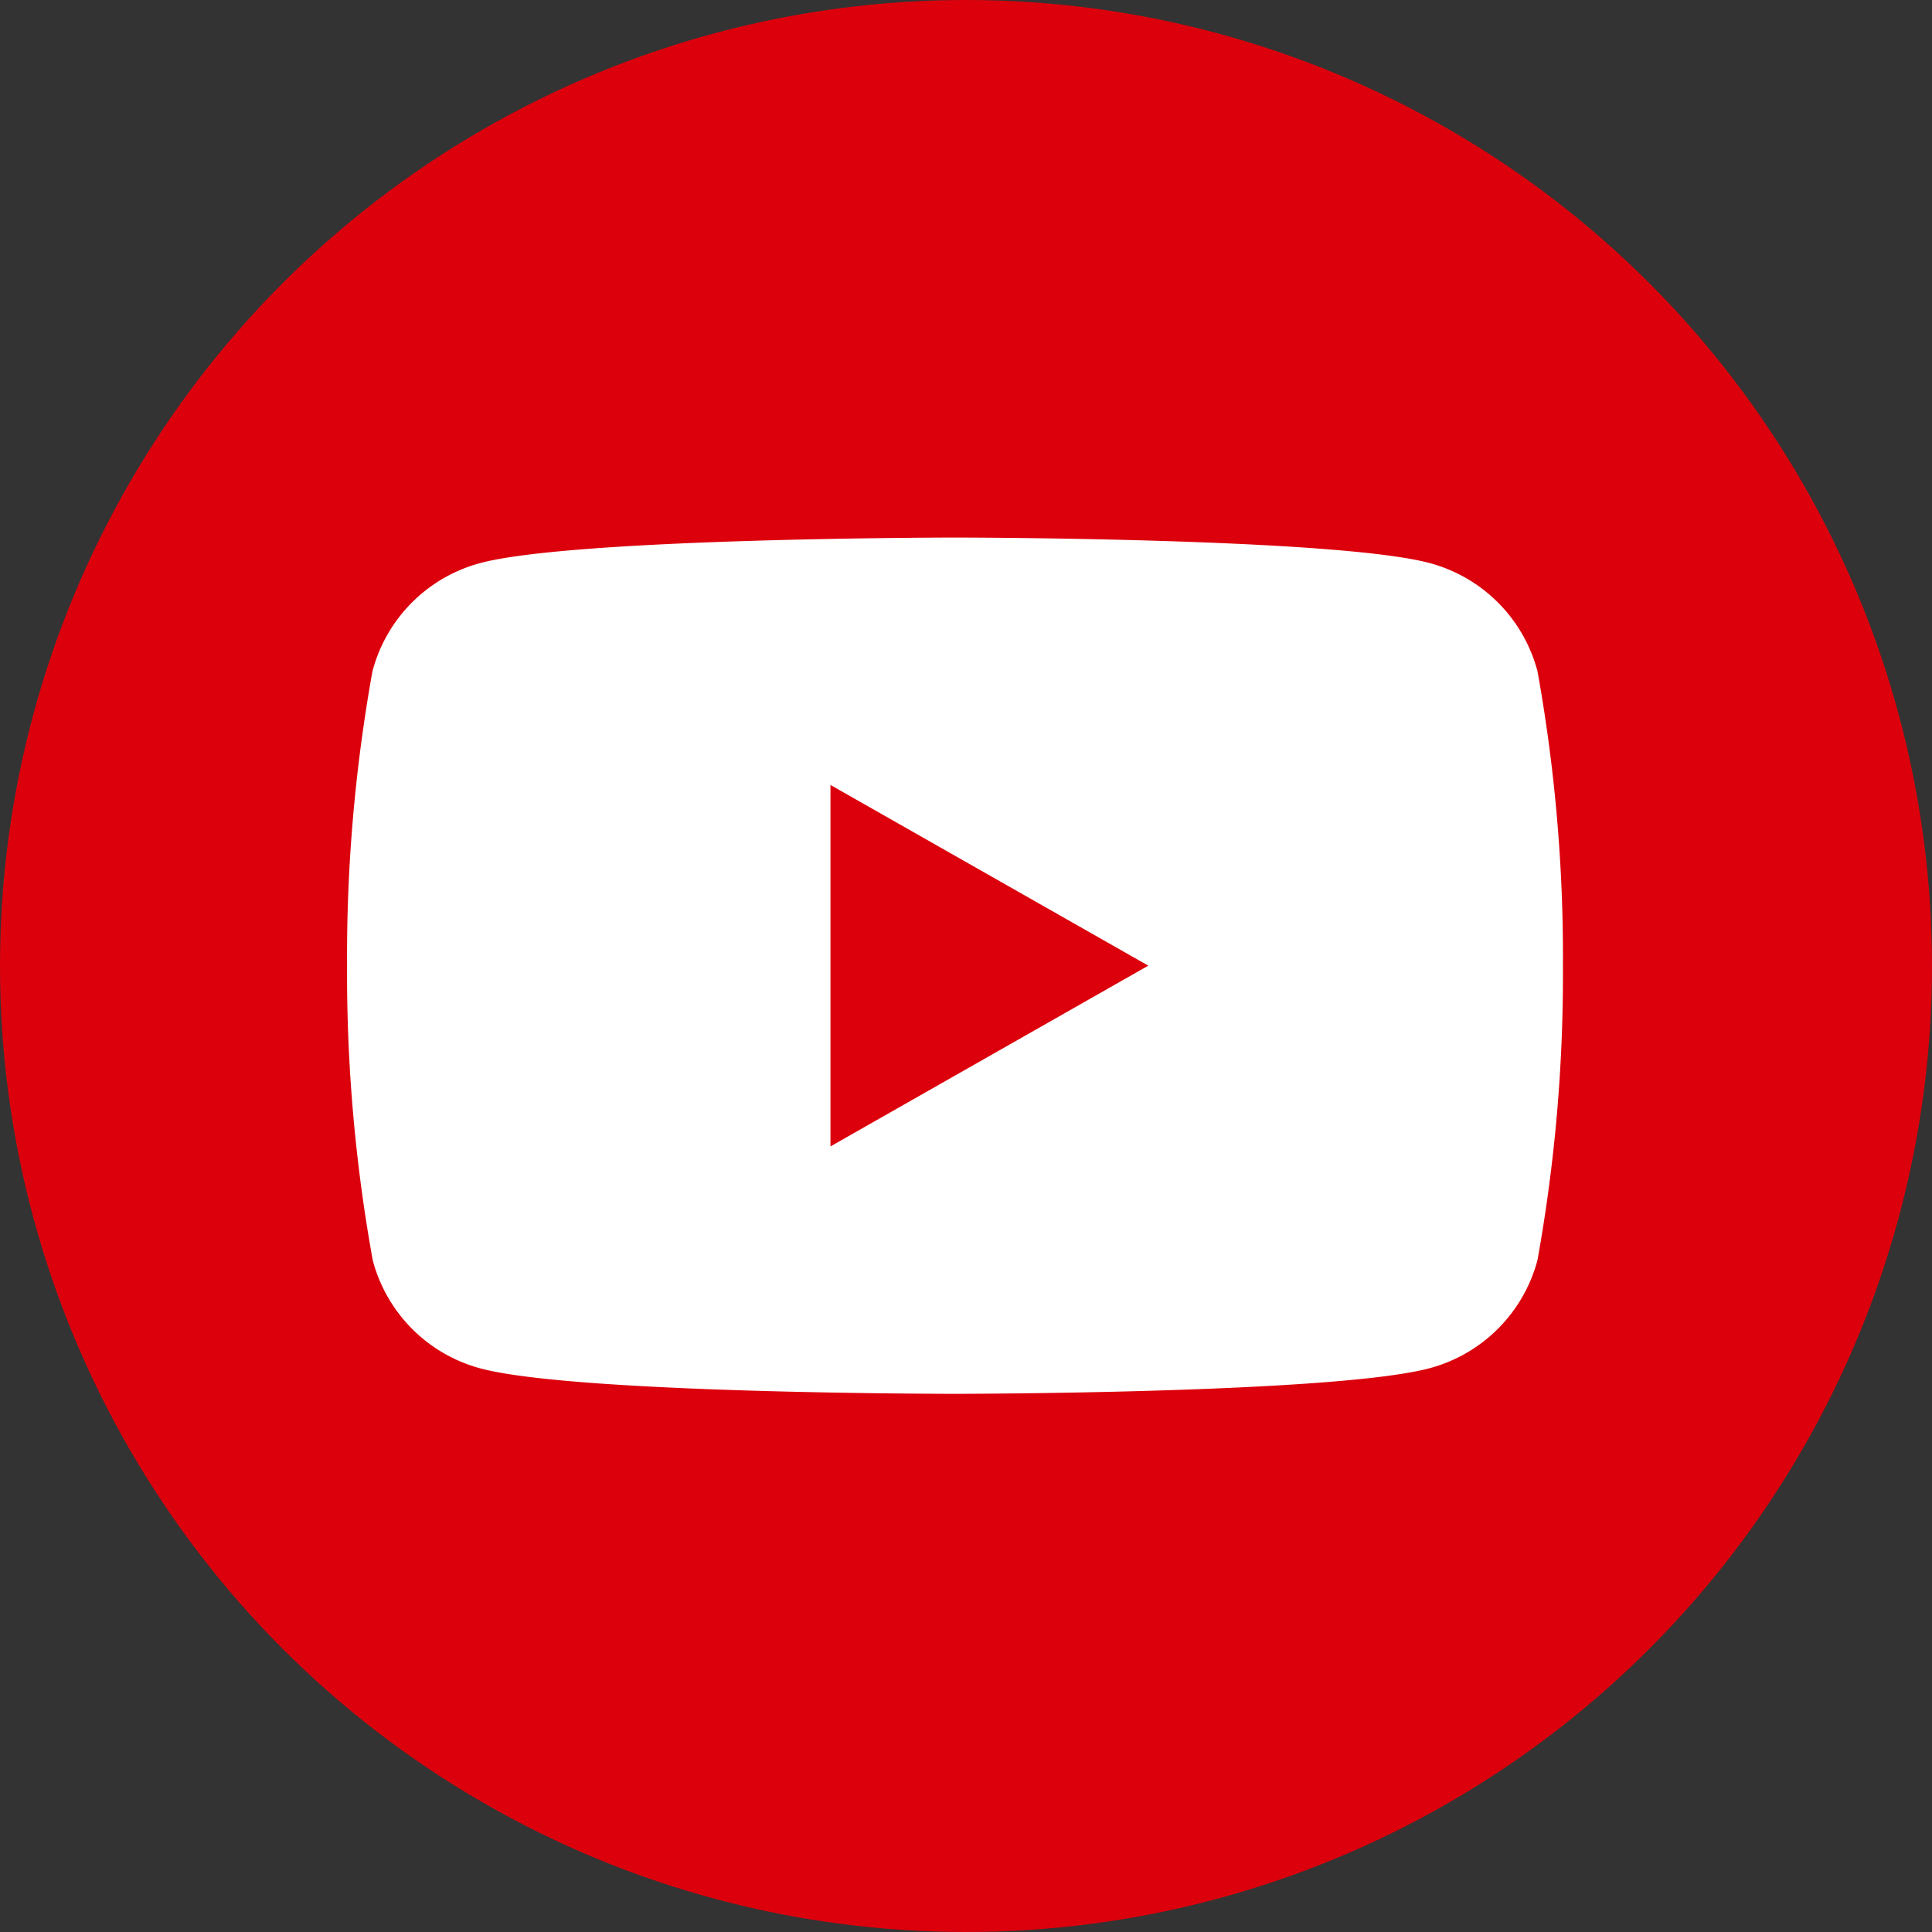
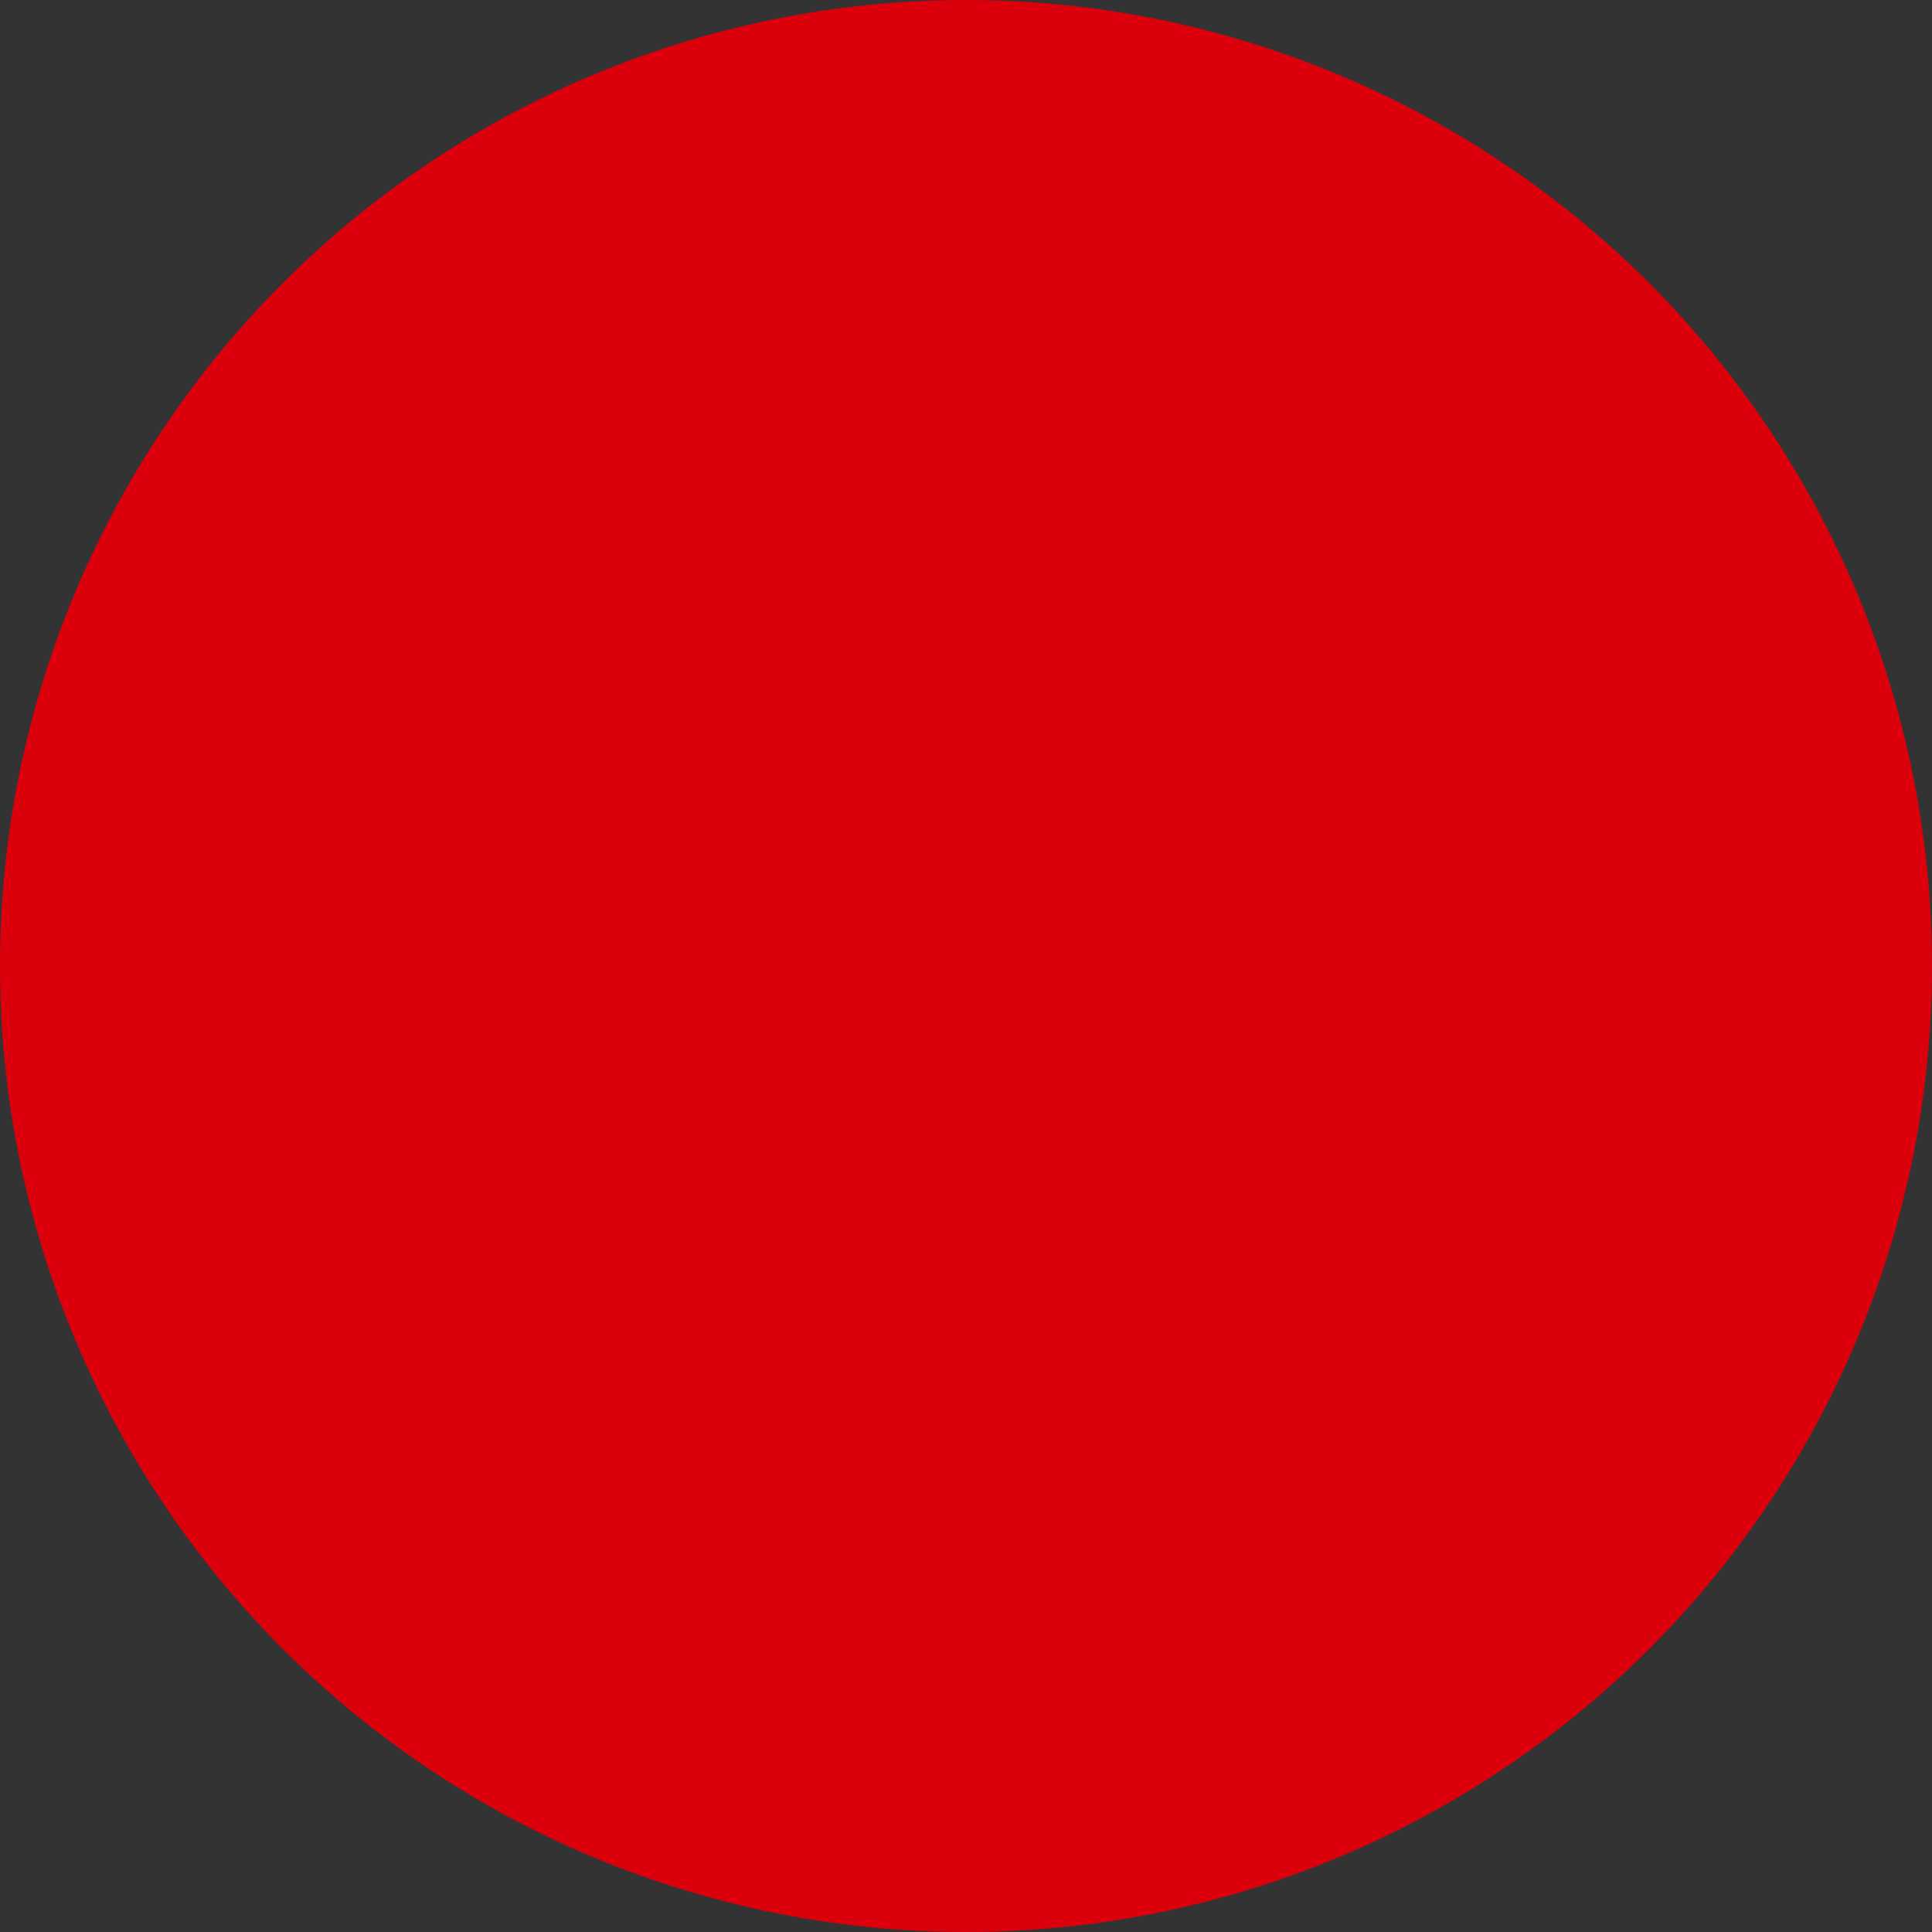
<svg xmlns="http://www.w3.org/2000/svg" width="34" height="34" viewBox="0 0 34 34">
  <rect x="0" y="0" width="34" height="34" fill="#333333" stroke="none" />
  <defs>
    <style>.a{fill:none;}.b{fill:#dc000c;}.c{clip-path:url(#a);}.d{fill:#fff;stroke:rgba(0,0,0,0);stroke-miterlimit:10;}</style>
    <clipPath id="a">
      <rect class="a" width="21.909" height="16.432" transform="translate(0 0)" />
    </clipPath>
  </defs>
  <g transform="translate(13283 5309)">
    <circle class="b" cx="17" cy="17" r="17" transform="translate(-13283 -5309)" />
    <g transform="translate(-13277 -5300)">
      <g class="c" transform="translate(0 0)">
-         <path class="d" d="M10.7,15.069c-.068,0-6.706,0-8.359-.449a2.678,2.678,0,0,1-1.889-1.9A28.269,28.269,0,0,1,0,7.534,28.265,28.265,0,0,1,.447,2.352,2.678,2.678,0,0,1,2.336.451C3.989.005,10.627,0,10.7,0s6.707.005,8.36.451a2.683,2.683,0,0,1,1.889,1.9,28.306,28.306,0,0,1,.448,5.182,28.31,28.31,0,0,1-.448,5.183,2.682,2.682,0,0,1-1.889,1.9C17.4,15.065,10.762,15.069,10.7,15.069ZM8.507,4.353h0v6.362L14.1,7.534,8.507,4.354Z" transform="translate(0.108 0.46)" />
-       </g>
+         </g>
    </g>
  </g>
</svg>